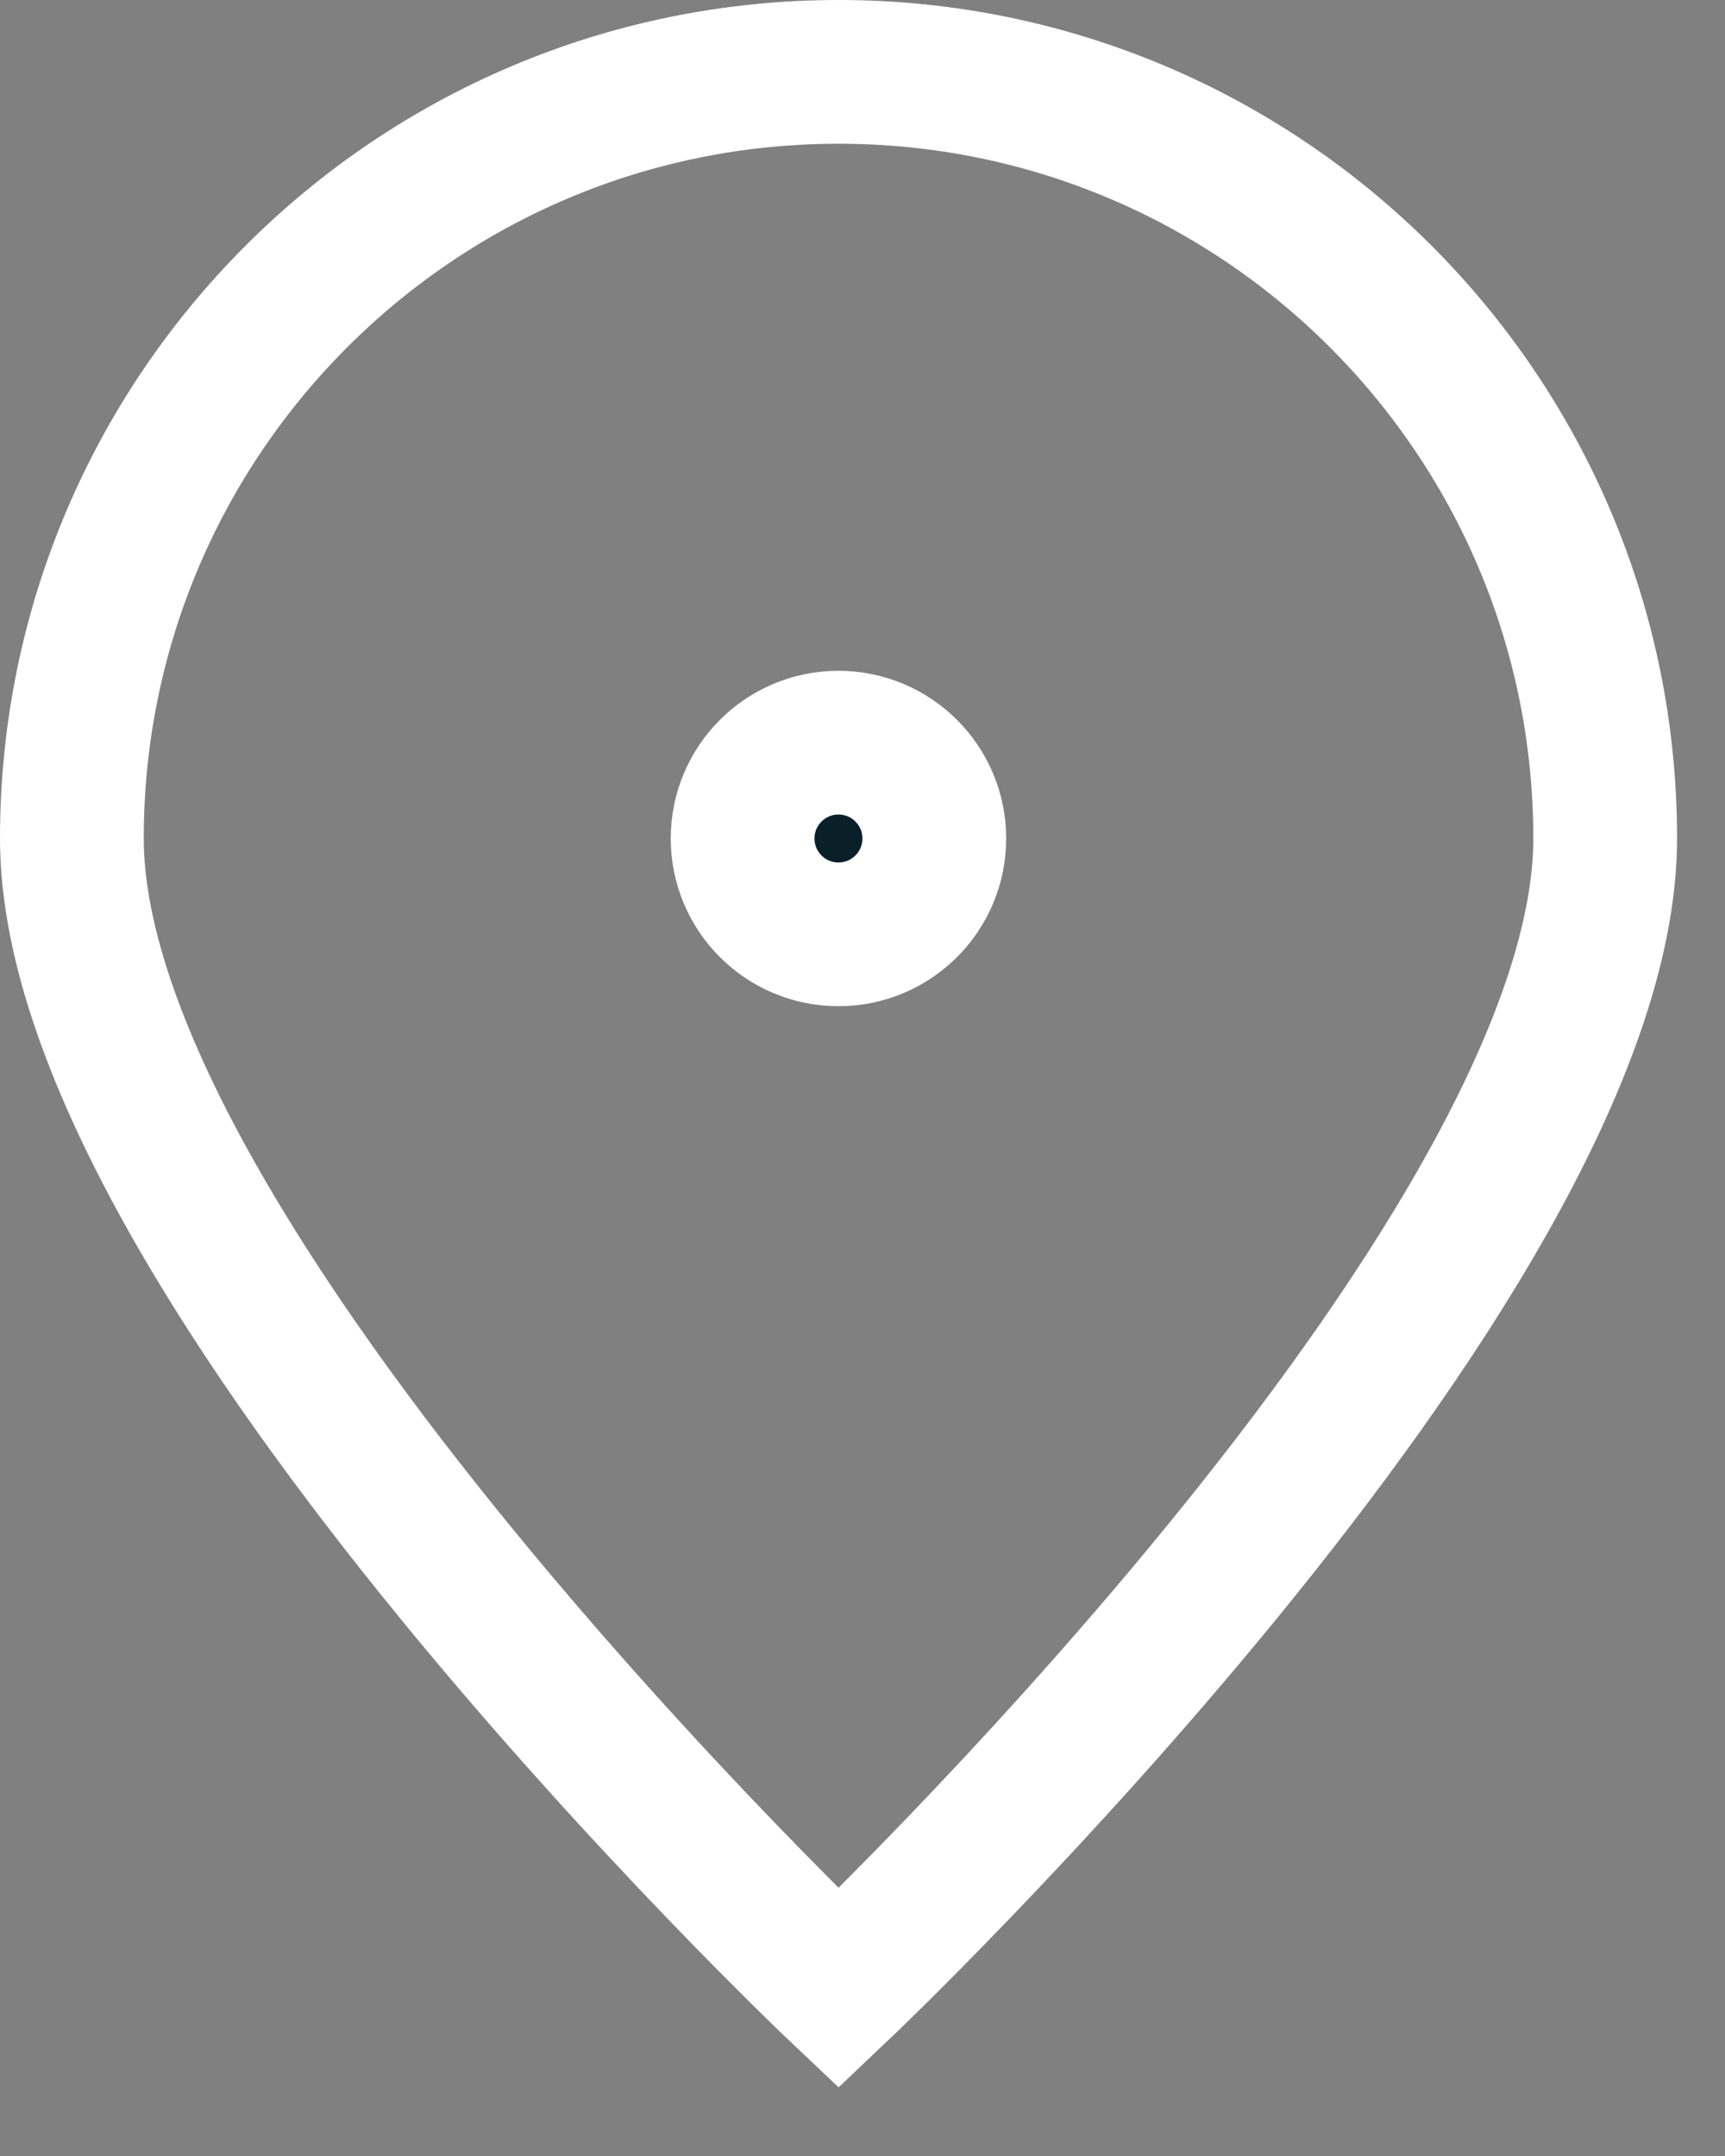
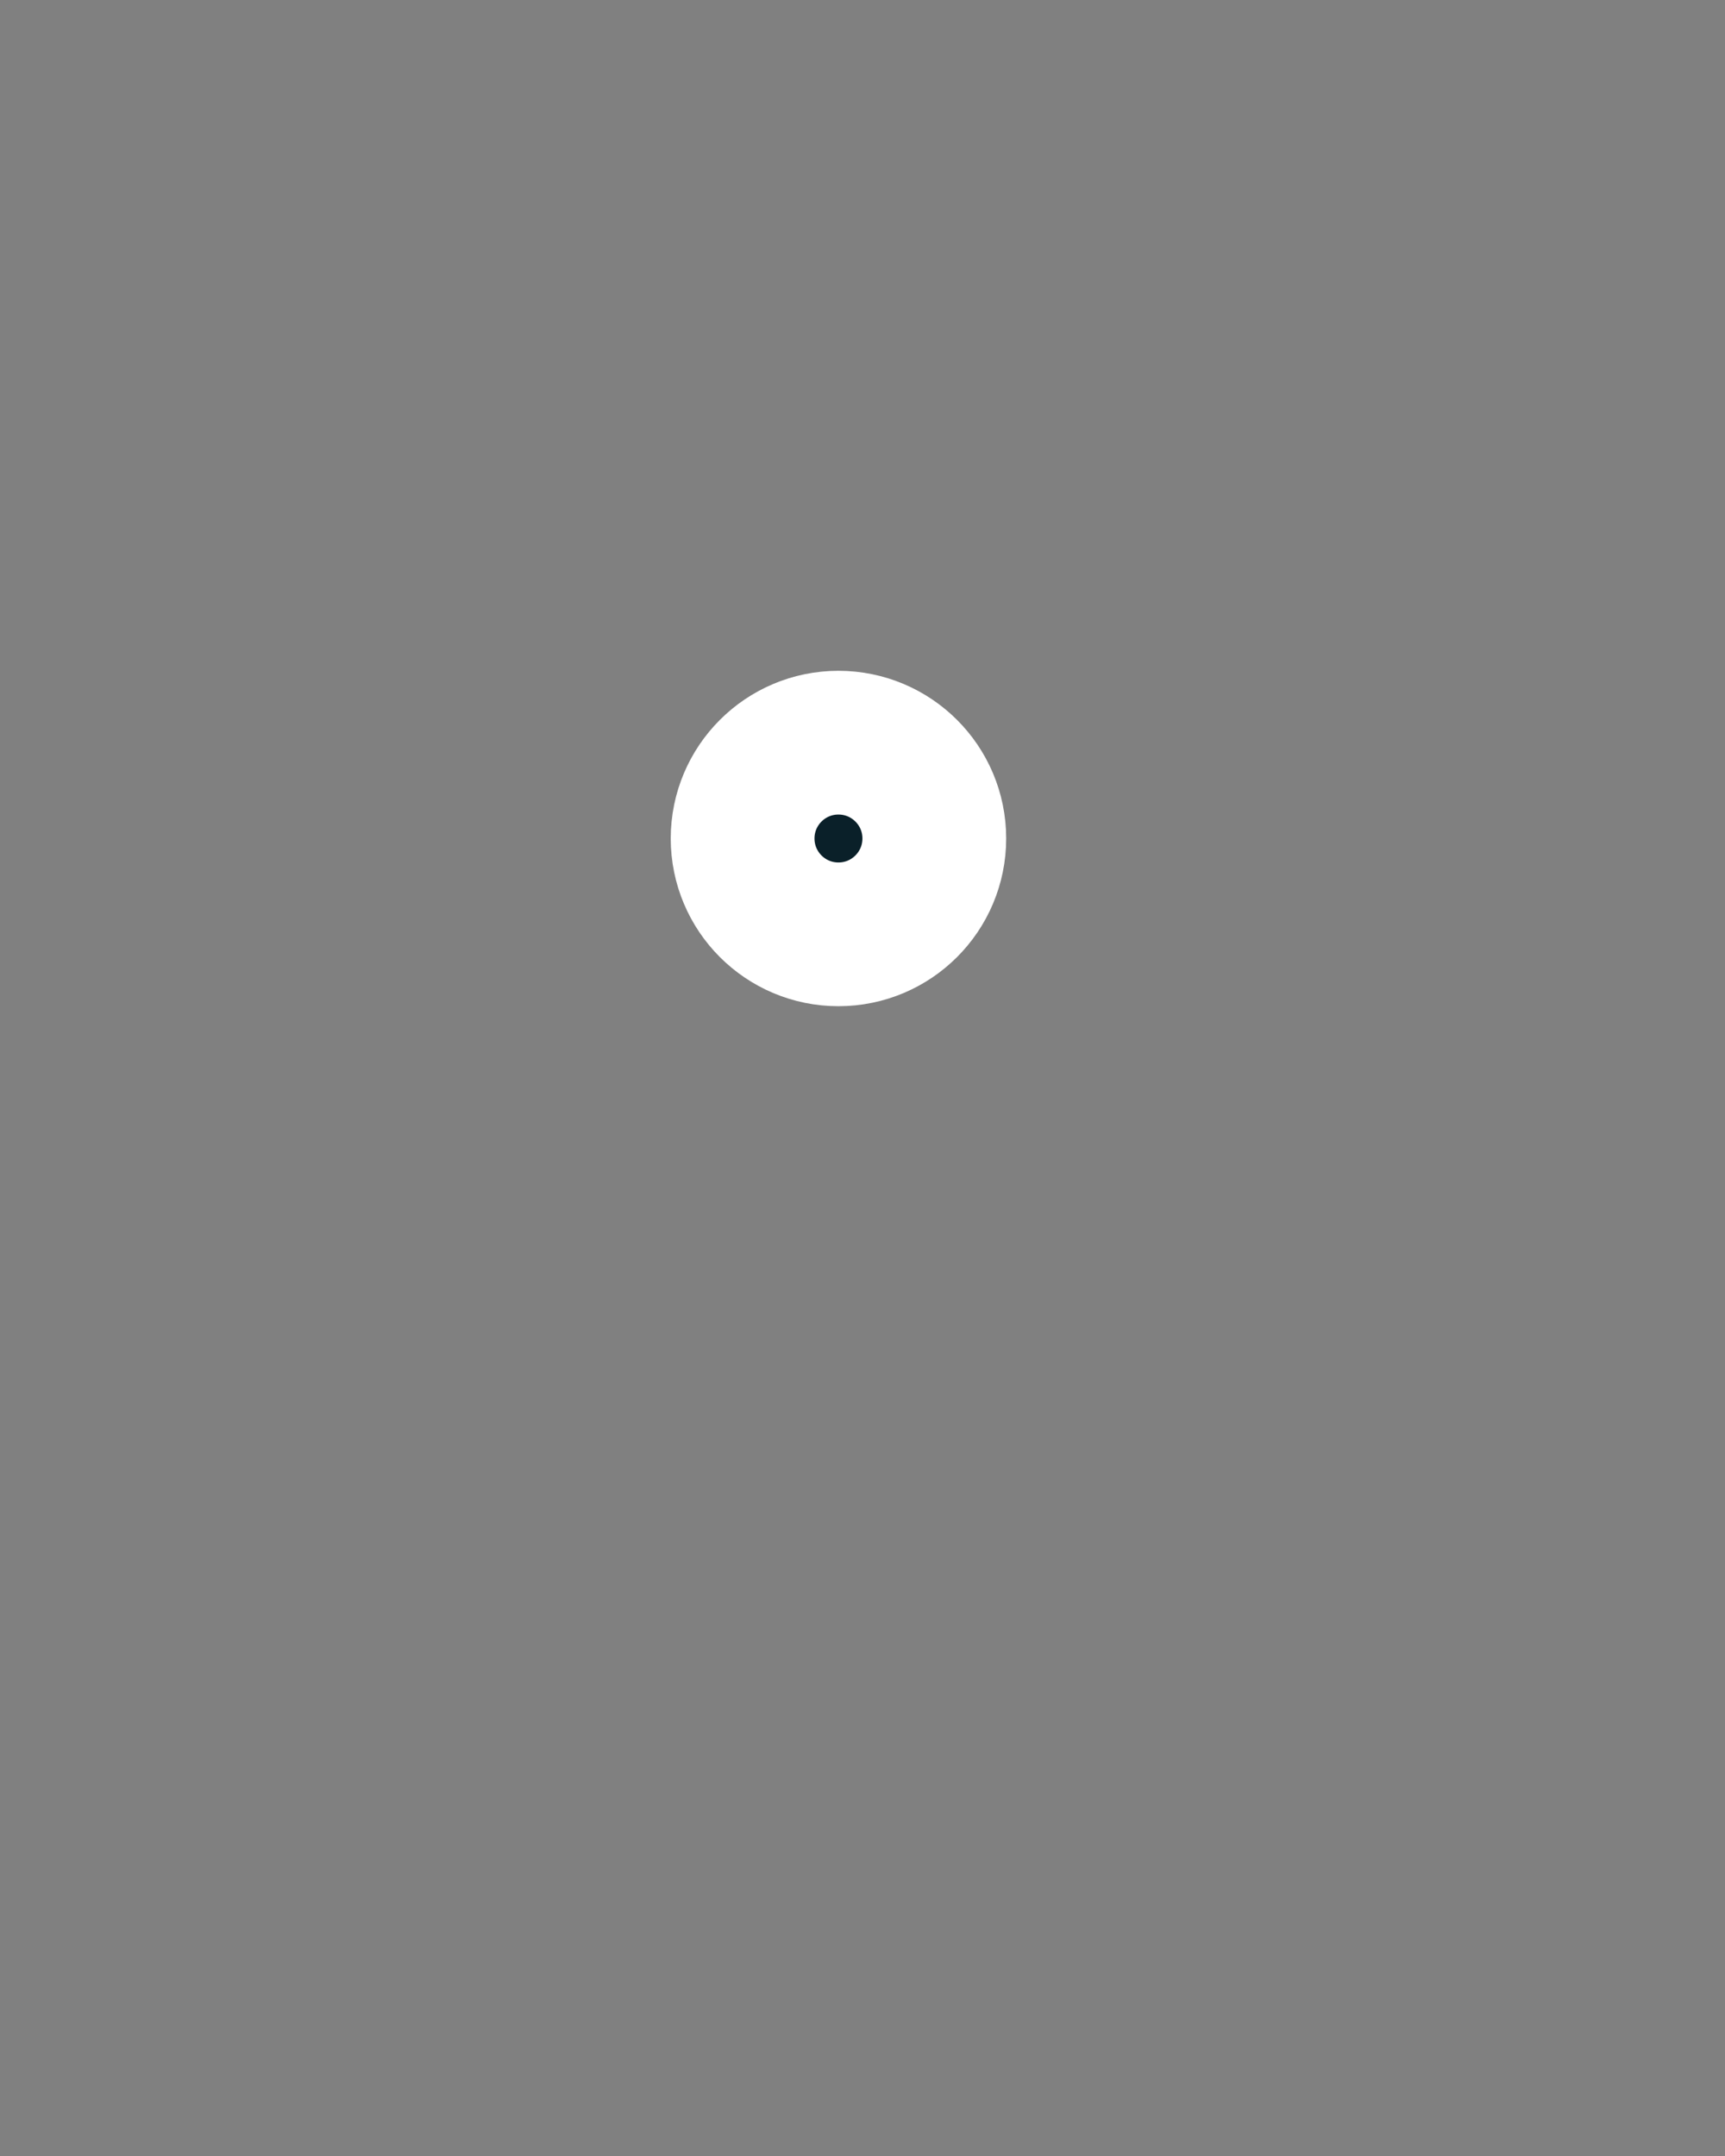
<svg xmlns="http://www.w3.org/2000/svg" width="24" height="30" viewBox="0 0 24 30" fill="none">
  <rect x="0" y="0" width="24" height="30" fill="#808080" stroke="none" />
  <path d="M11.665 13.001C12.402 13.001 12.999 12.404 12.999 11.667C12.999 10.931 12.402 10.334 11.665 10.334C10.929 10.334 10.332 10.931 10.332 11.667C10.332 12.404 10.929 13.001 11.665 13.001Z" fill="#0A2029" stroke="white" stroke-width="2" stroke-linecap="round" stroke-linejoin="round" />
-   <path d="M22.333 11.667C22.333 17.558 11.667 27.667 11.667 27.667C11.667 27.667 1 17.558 1 11.667C1 5.776 5.776 1 11.667 1C17.558 1 22.333 5.776 22.333 11.667Z" stroke="white" stroke-width="2" />
</svg>